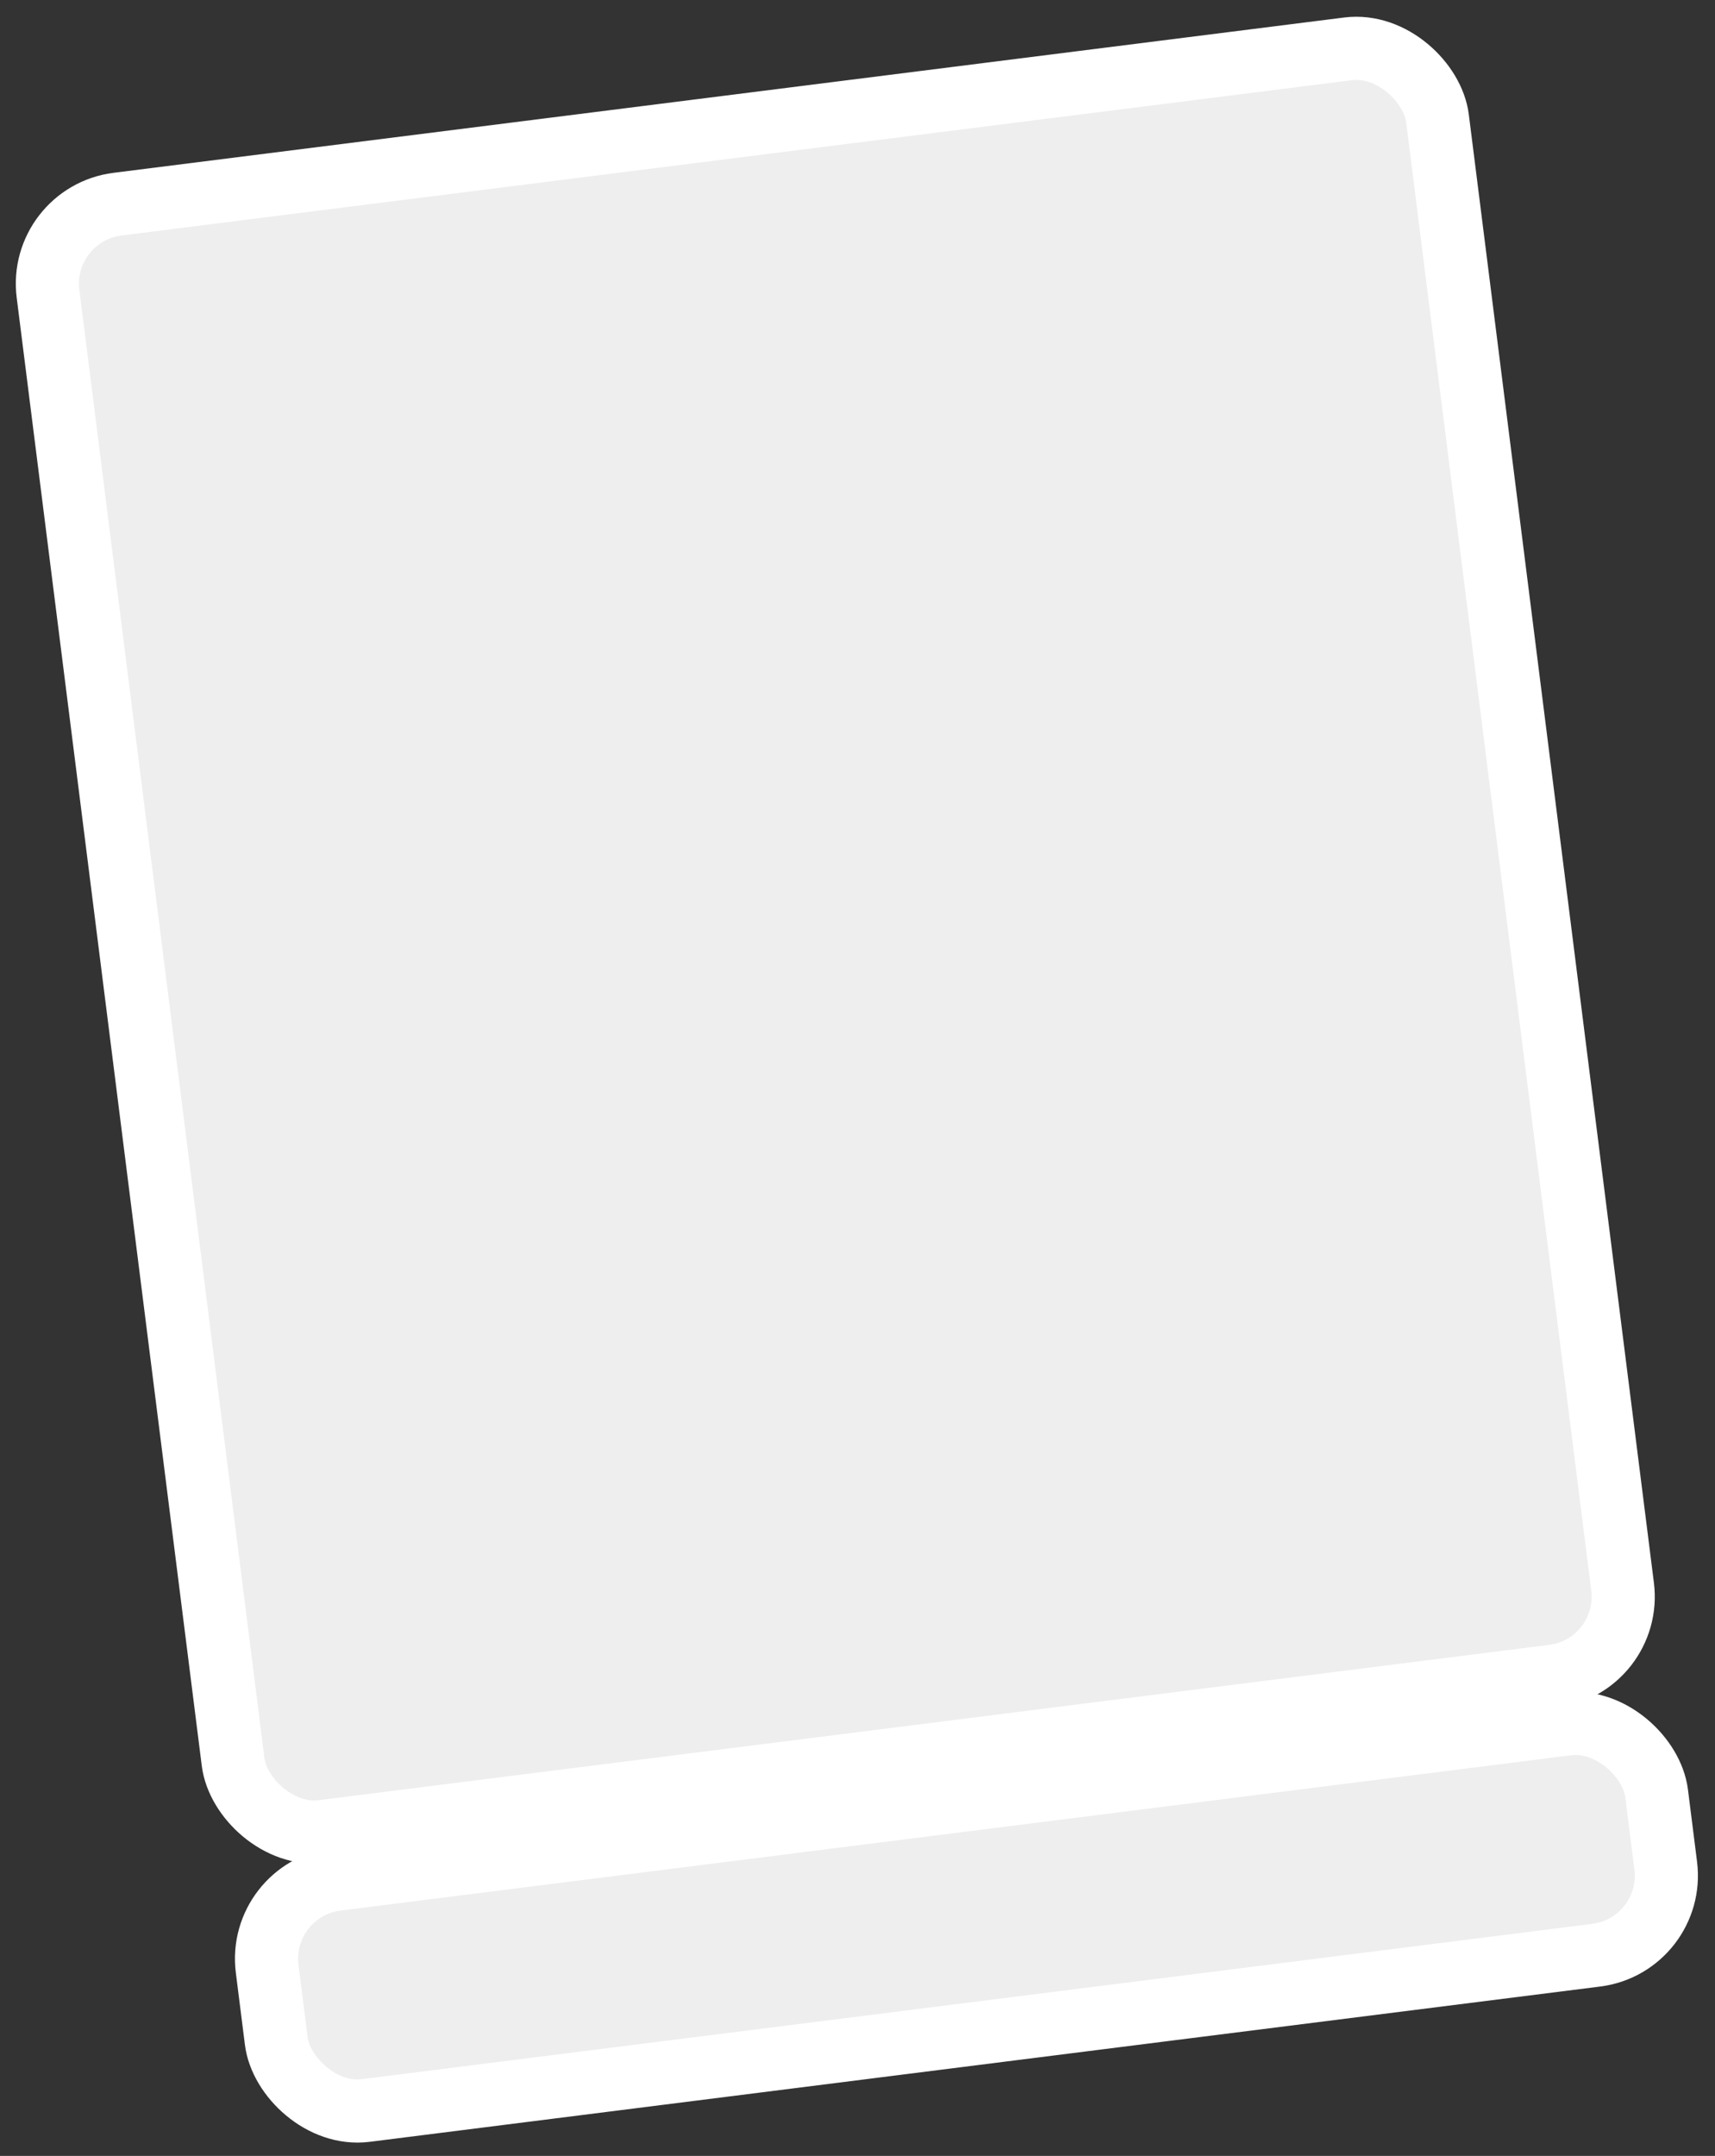
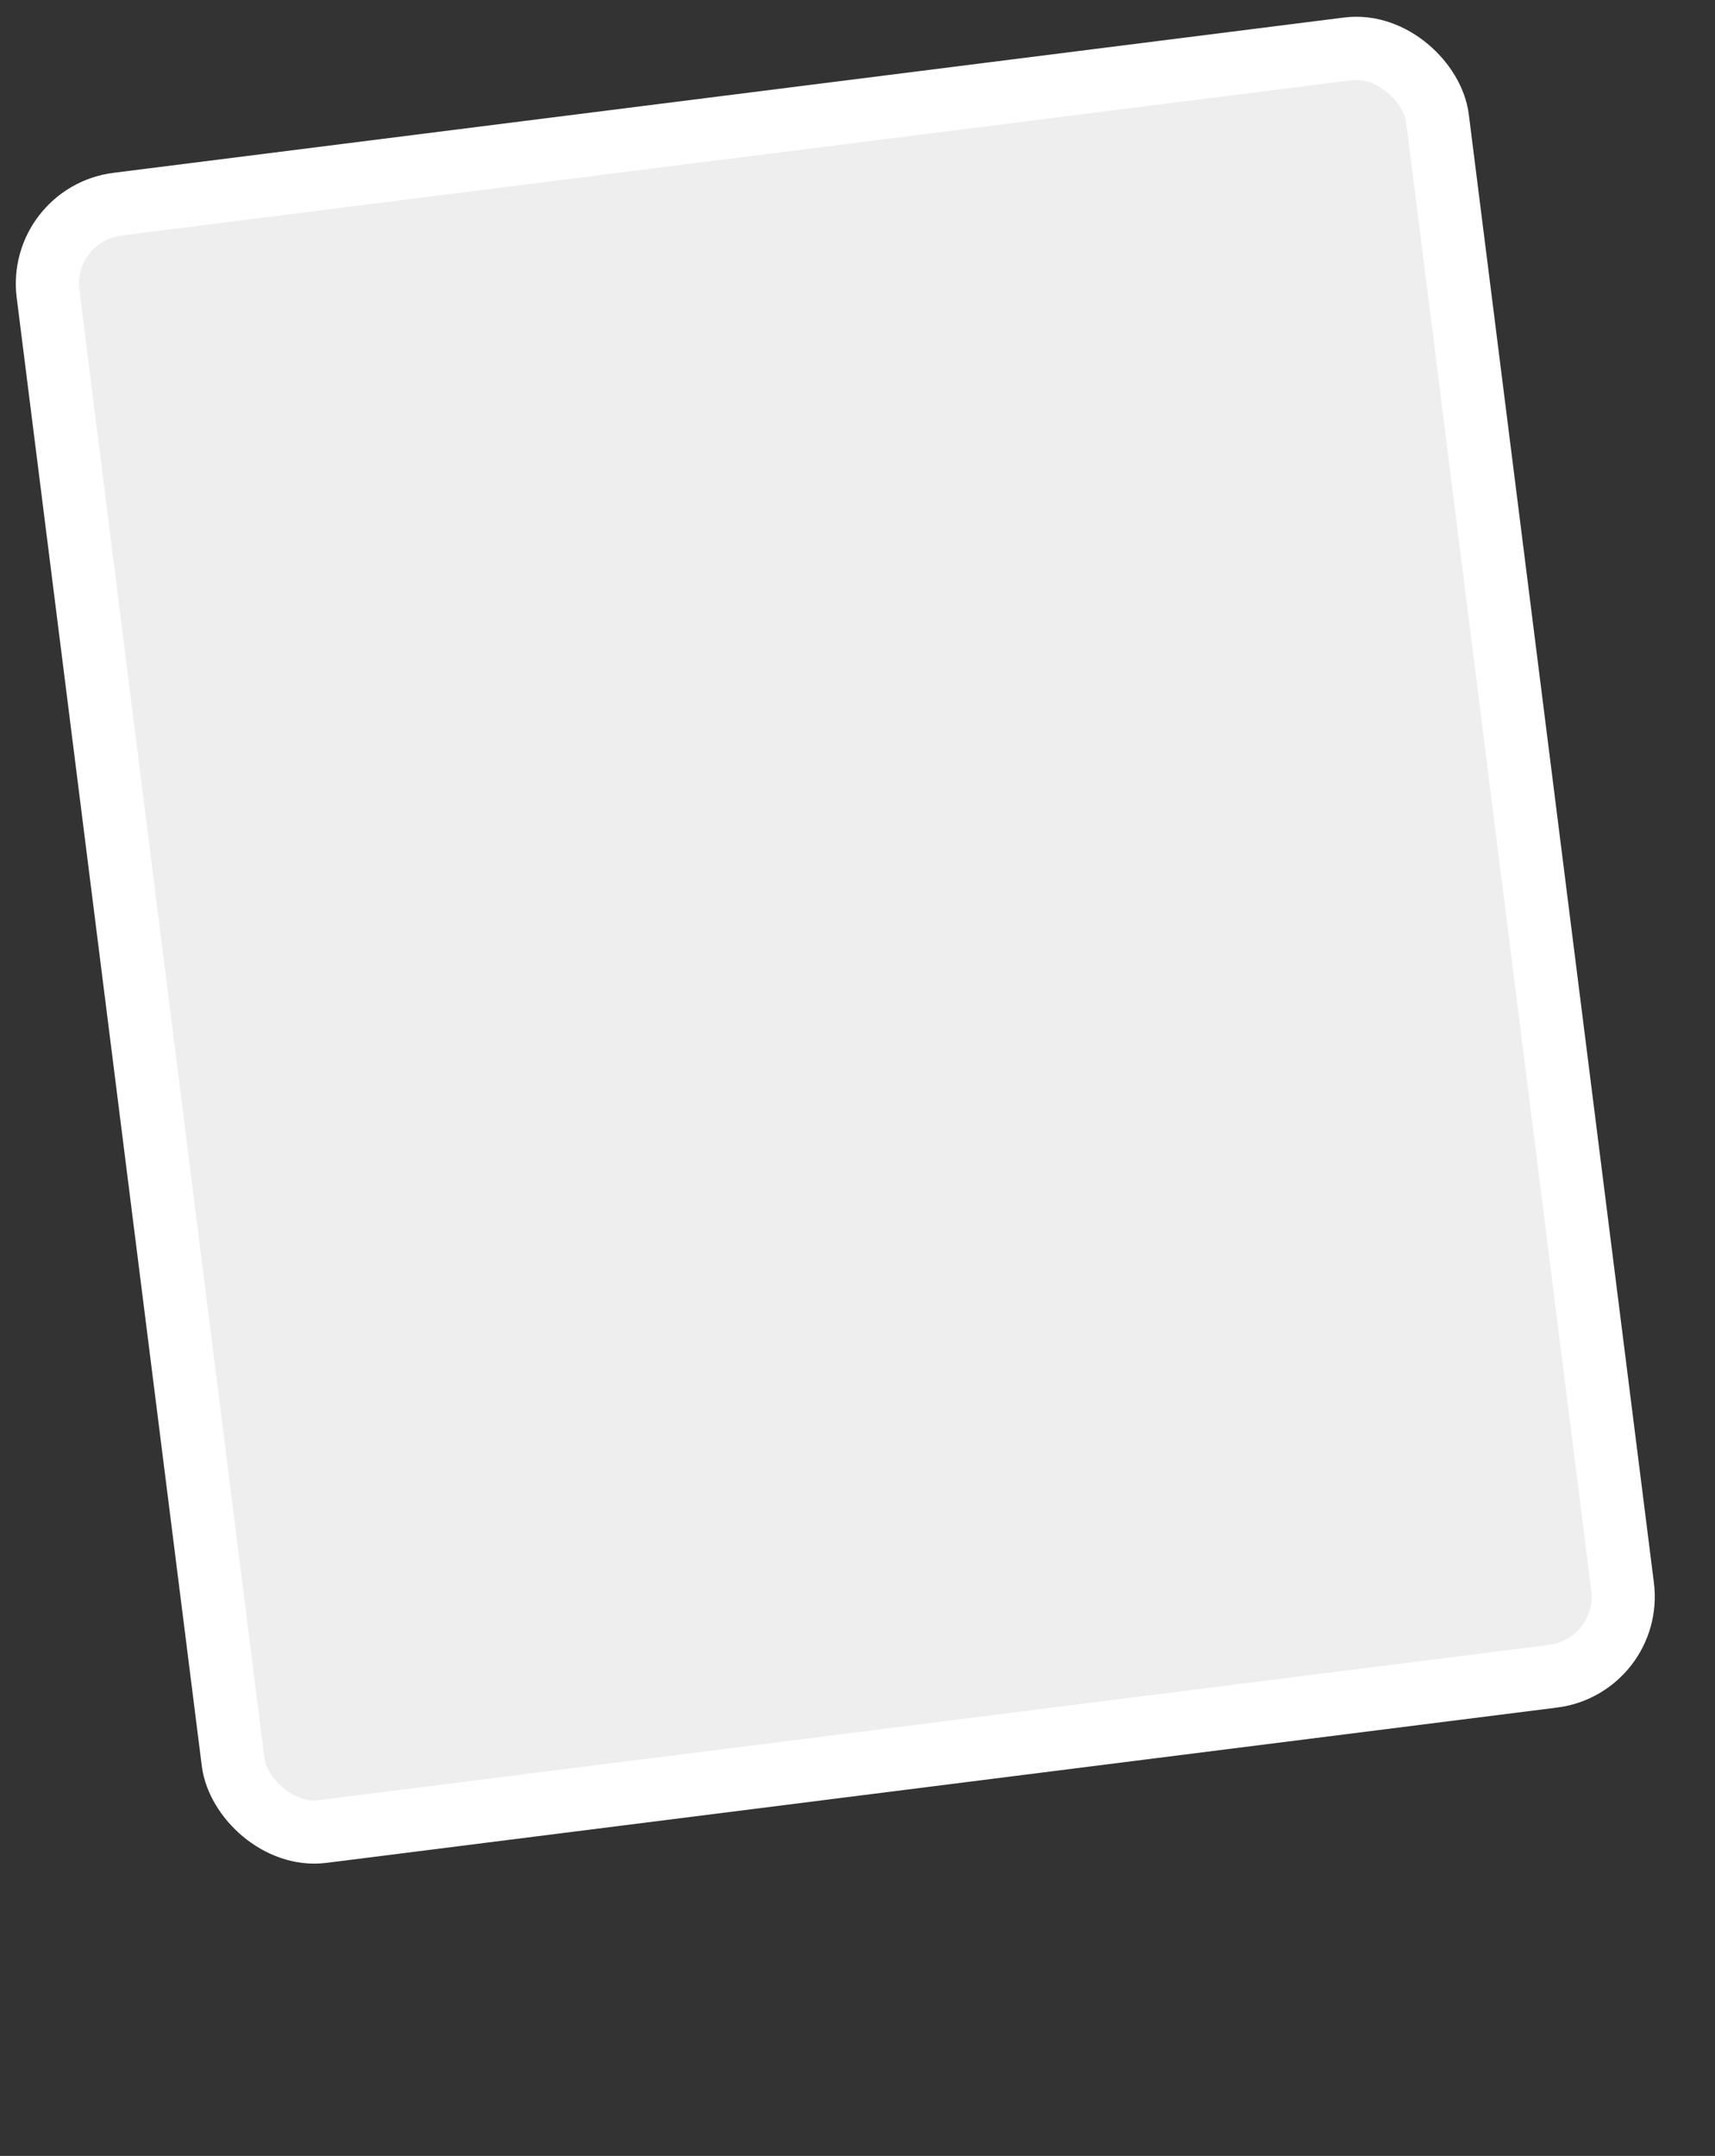
<svg xmlns="http://www.w3.org/2000/svg" width="394" height="495" viewBox="0 0 394 495" fill="none">
  <rect x="0" y="0" width="394" height="495" fill="#333333" stroke="none" />
  <rect x="8.728" y="49.179" width="321.742" height="376.606" rx="18.41" transform="rotate(-7.189 8.728 49.179)" fill="#EEEEEE" stroke="white" stroke-width="14.505" />
-   <rect x="59.072" y="433.778" width="321.742" height="53.519" rx="18.41" transform="rotate(-7.189 59.072 433.778)" fill="#EEEEEE" stroke="white" stroke-width="14.505" />
</svg>